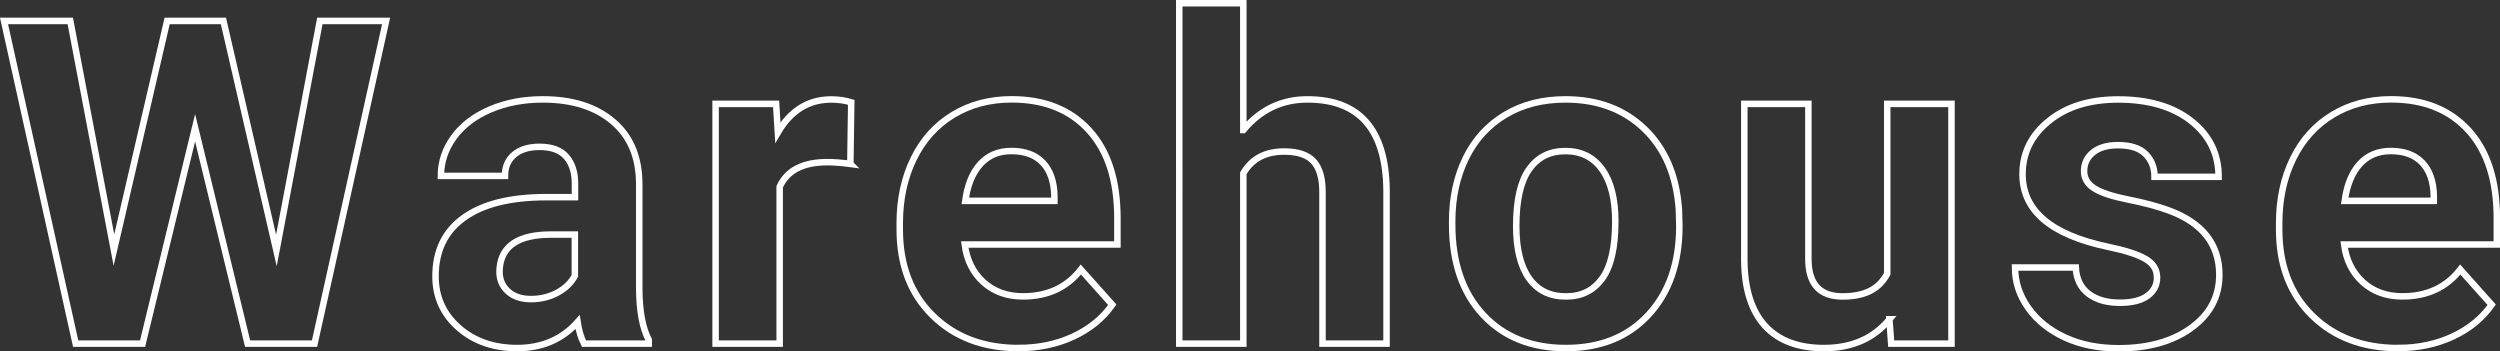
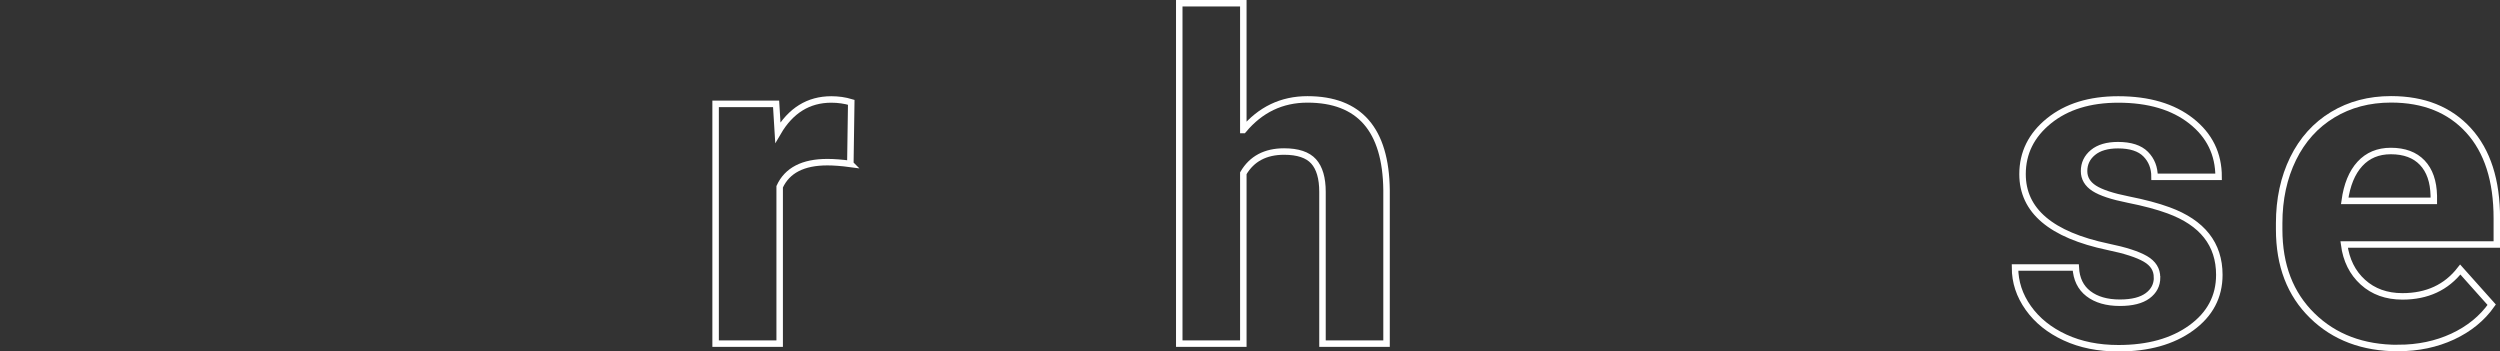
<svg xmlns="http://www.w3.org/2000/svg" id="_レイヤー_2" width="385.58" height="54.18" viewBox="0 0 385.58 54.18">
  <rect x="0" y="0" width="385.58" height="54.18" fill="#333333" stroke="none" />
  <defs>
    <style>.cls-1{fill:none;stroke:#fff;stroke-miterlimit:10;}</style>
  </defs>
  <g id="_倉庫">
-     <path class="cls-1" d="m42.63,38.64L49.33,3.23h10.22l-11.04,49.77h-10.32l-8.1-33.29-8.1,33.29h-10.32L.62,3.23h10.22l6.73,35.34L25.78,3.23h8.68l8.17,35.41Z" />
-     <path class="cls-1" d="m90.07,53c-.46-.89-.79-1.99-.99-3.32-2.39,2.67-5.5,4-9.33,4-3.62,0-6.63-1.05-9.01-3.14-2.38-2.1-3.57-4.74-3.57-7.93,0-3.92,1.45-6.93,4.36-9.02,2.91-2.1,7.1-3.16,12.6-3.18h4.55v-2.12c0-1.71-.44-3.08-1.32-4.1-.88-1.03-2.26-1.54-4.15-1.54-1.66,0-2.97.4-3.91,1.2-.95.8-1.42,1.89-1.42,3.28h-9.88c0-2.14.66-4.12,1.98-5.95,1.32-1.82,3.19-3.25,5.61-4.29,2.42-1.04,5.13-1.56,8.13-1.56,4.56,0,8.17,1.15,10.85,3.44,2.68,2.29,4.02,5.51,4.02,9.66v16.03c.02,3.51.51,6.16,1.47,7.96v.58h-9.98Zm-8.17-6.87c1.46,0,2.8-.32,4.03-.97s2.14-1.52,2.73-2.62v-6.36h-3.69c-4.94,0-7.58,1.71-7.9,5.13l-.03.58c0,1.23.43,2.25,1.3,3.04.87.8,2.05,1.2,3.55,1.2Z" />
    <path class="cls-1" d="m131.15,25.28c-1.34-.18-2.53-.27-3.55-.27-3.74,0-6.19,1.26-7.35,3.79v24.2h-9.88V16.02h9.33l.27,4.41c1.98-3.39,4.73-5.09,8.24-5.09,1.09,0,2.12.15,3.08.44l-.14,9.5Z" />
-     <path class="cls-1" d="m157.12,53.68c-5.42,0-9.84-1.66-13.24-4.99-3.41-3.33-5.11-7.76-5.11-13.3v-.96c0-3.71.72-7.04,2.15-9.96s3.47-5.18,6.1-6.77,5.63-2.38,9.01-2.38c5.06,0,9.04,1.6,11.95,4.79,2.91,3.19,4.36,7.71,4.36,13.57v4.03h-23.55c.32,2.42,1.28,4.35,2.89,5.81,1.61,1.46,3.64,2.19,6.1,2.19,3.81,0,6.78-1.38,8.92-4.14l4.85,5.43c-1.48,2.1-3.49,3.73-6.02,4.91-2.53,1.17-5.33,1.76-8.41,1.76Zm-1.13-30.39c-1.96,0-3.55.66-4.77,1.99-1.22,1.33-2,3.23-2.34,5.7h13.74v-.79c-.05-2.2-.64-3.9-1.78-5.1-1.14-1.2-2.76-1.8-4.85-1.8Z" />
    <path class="cls-1" d="m191.77,20.05c2.62-3.14,5.91-4.72,9.88-4.72,8.02,0,12.09,4.66,12.2,13.98v23.69h-9.88v-23.41c0-2.12-.46-3.69-1.37-4.7-.91-1.01-2.43-1.52-4.55-1.52-2.89,0-4.99,1.12-6.29,3.35v26.28h-9.88V.5h9.88v19.55Z" />
-     <path class="cls-1" d="m223.97,34.17c0-3.67.71-6.94,2.12-9.81,1.41-2.87,3.45-5.09,6.1-6.67s5.74-2.36,9.25-2.36c4.99,0,9.06,1.53,12.22,4.58,3.16,3.05,4.92,7.2,5.28,12.44l.07,2.53c0,5.67-1.58,10.23-4.75,13.66-3.17,3.43-7.42,5.14-12.75,5.14s-9.59-1.71-12.77-5.13-4.77-8.07-4.77-13.95v-.44Zm9.88.7c0,3.51.66,6.2,1.98,8.06,1.32,1.86,3.21,2.79,5.67,2.79s4.26-.92,5.61-2.76c1.34-1.84,2.02-4.77,2.02-8.81,0-3.45-.67-6.12-2.02-8.01-1.34-1.89-3.24-2.84-5.67-2.84s-4.28.94-5.61,2.82c-1.32,1.88-1.98,4.8-1.98,8.75Z" />
-     <path class="cls-1" d="m291.43,49.24c-2.44,2.96-5.81,4.44-10.12,4.44-3.96,0-6.99-1.14-9.08-3.42-2.08-2.28-3.15-5.62-3.2-10.01v-24.23h9.88v23.92c0,3.85,1.75,5.78,5.26,5.78s5.65-1.16,6.9-3.49v-26.21h9.91v36.98h-9.3l-.27-3.76Z" />
    <path class="cls-1" d="m332.68,42.78c0-1.21-.6-2.16-1.79-2.85s-3.12-1.32-5.76-1.86c-8.8-1.85-13.19-5.58-13.19-11.21,0-3.28,1.36-6.02,4.08-8.22,2.72-2.2,6.28-3.3,10.68-3.3,4.69,0,8.45,1.11,11.26,3.32,2.81,2.21,4.22,5.08,4.22,8.61h-9.88c0-1.41-.46-2.58-1.37-3.5s-2.34-1.38-4.27-1.38c-1.66,0-2.95.38-3.86,1.13s-1.37,1.71-1.37,2.87c0,1.09.52,1.98,1.56,2.65,1.04.67,2.79,1.25,5.25,1.74s4.53,1.04,6.22,1.66c5.22,1.91,7.83,5.23,7.83,9.95,0,3.37-1.45,6.1-4.34,8.19s-6.63,3.13-11.21,3.13c-3.1,0-5.85-.55-8.25-1.66-2.4-1.11-4.29-2.62-5.66-4.55s-2.05-4-2.05-6.24h9.37c.09,1.75.74,3.1,1.95,4.03,1.21.93,2.83,1.4,4.85,1.4,1.89,0,3.32-.36,4.29-1.08.97-.72,1.45-1.66,1.45-2.82Z" />
    <path class="cls-1" d="m369.87,53.68c-5.42,0-9.84-1.66-13.24-4.99-3.41-3.33-5.11-7.76-5.11-13.3v-.96c0-3.71.72-7.04,2.15-9.96s3.47-5.18,6.1-6.77,5.63-2.38,9.01-2.38c5.06,0,9.04,1.6,11.95,4.79,2.91,3.19,4.36,7.71,4.36,13.57v4.03h-23.55c.32,2.42,1.28,4.35,2.89,5.81,1.61,1.46,3.64,2.19,6.1,2.19,3.81,0,6.78-1.38,8.92-4.14l4.85,5.43c-1.48,2.1-3.49,3.73-6.02,4.91-2.53,1.17-5.33,1.76-8.41,1.76Zm-1.13-30.39c-1.96,0-3.55.66-4.77,1.99-1.22,1.33-2,3.23-2.34,5.7h13.74v-.79c-.05-2.2-.64-3.9-1.78-5.1s-2.76-1.8-4.85-1.8Z" />
  </g>
</svg>